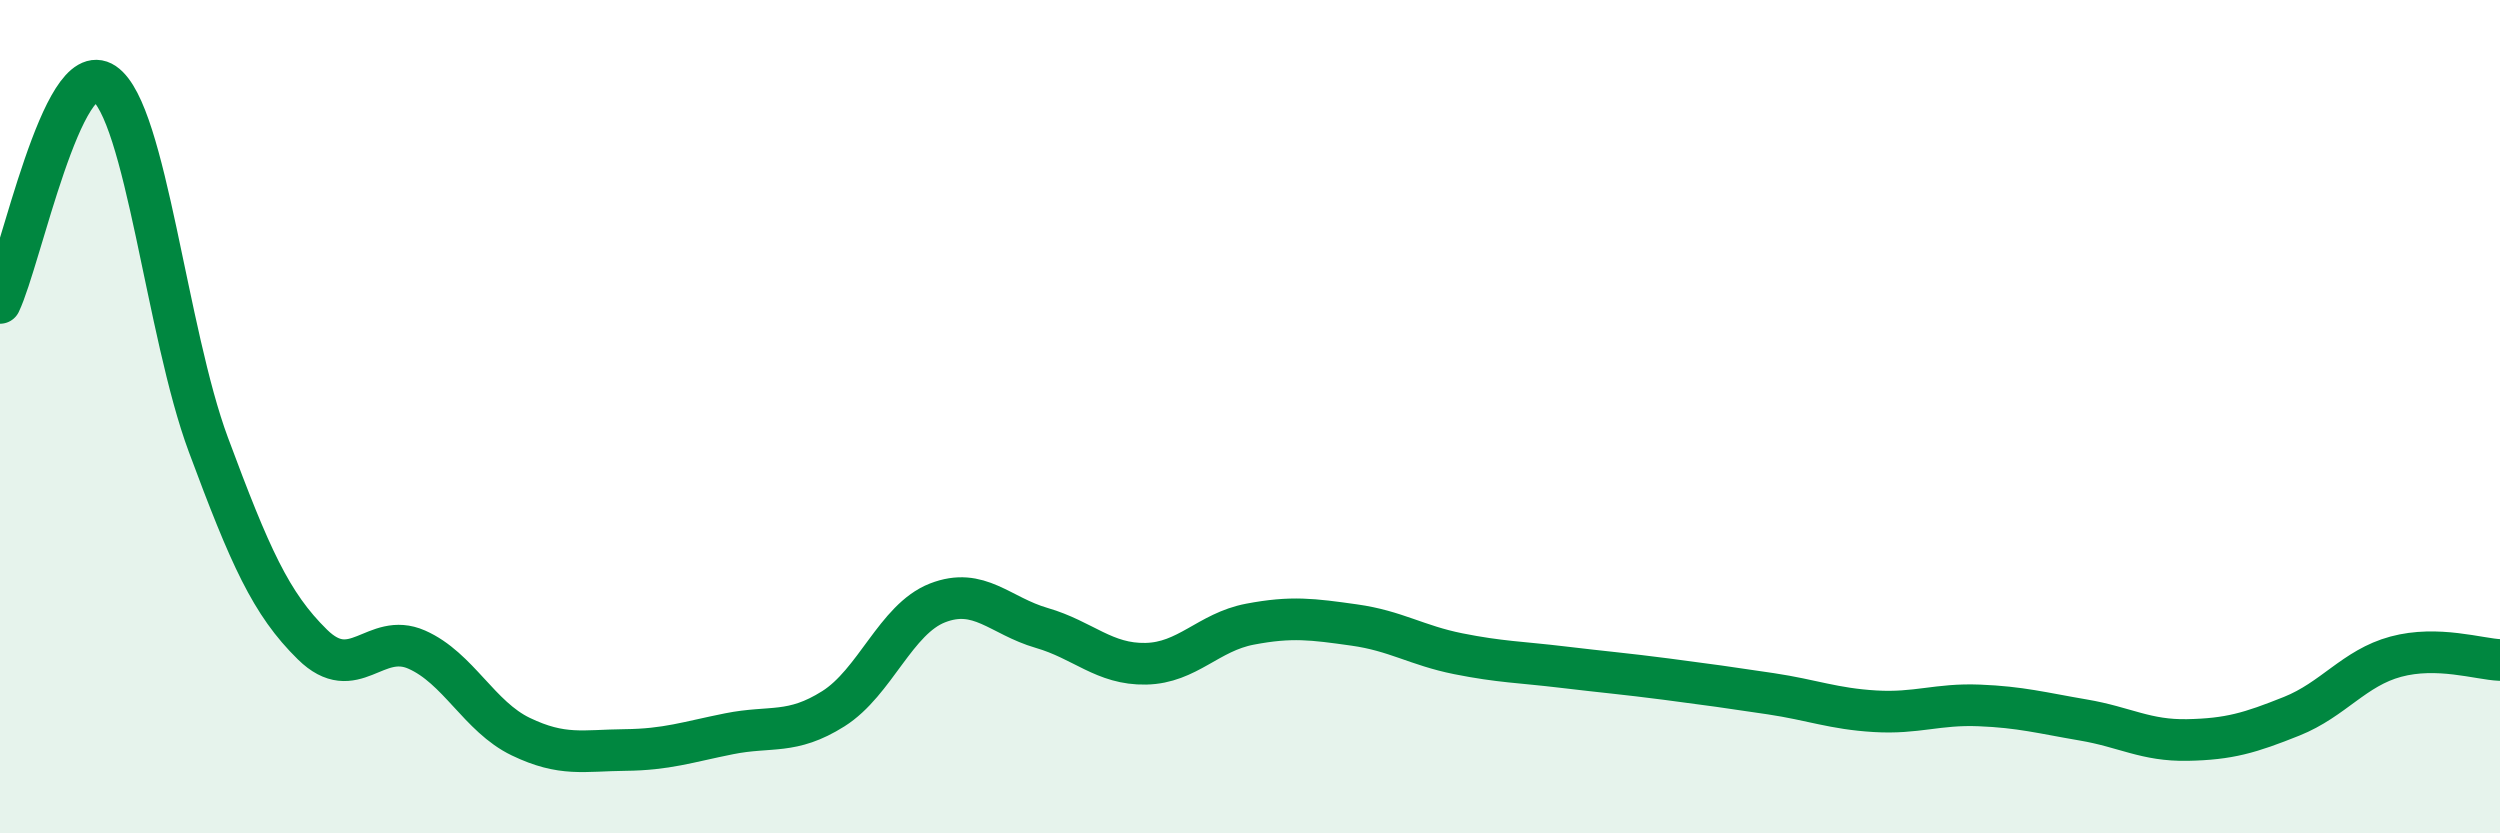
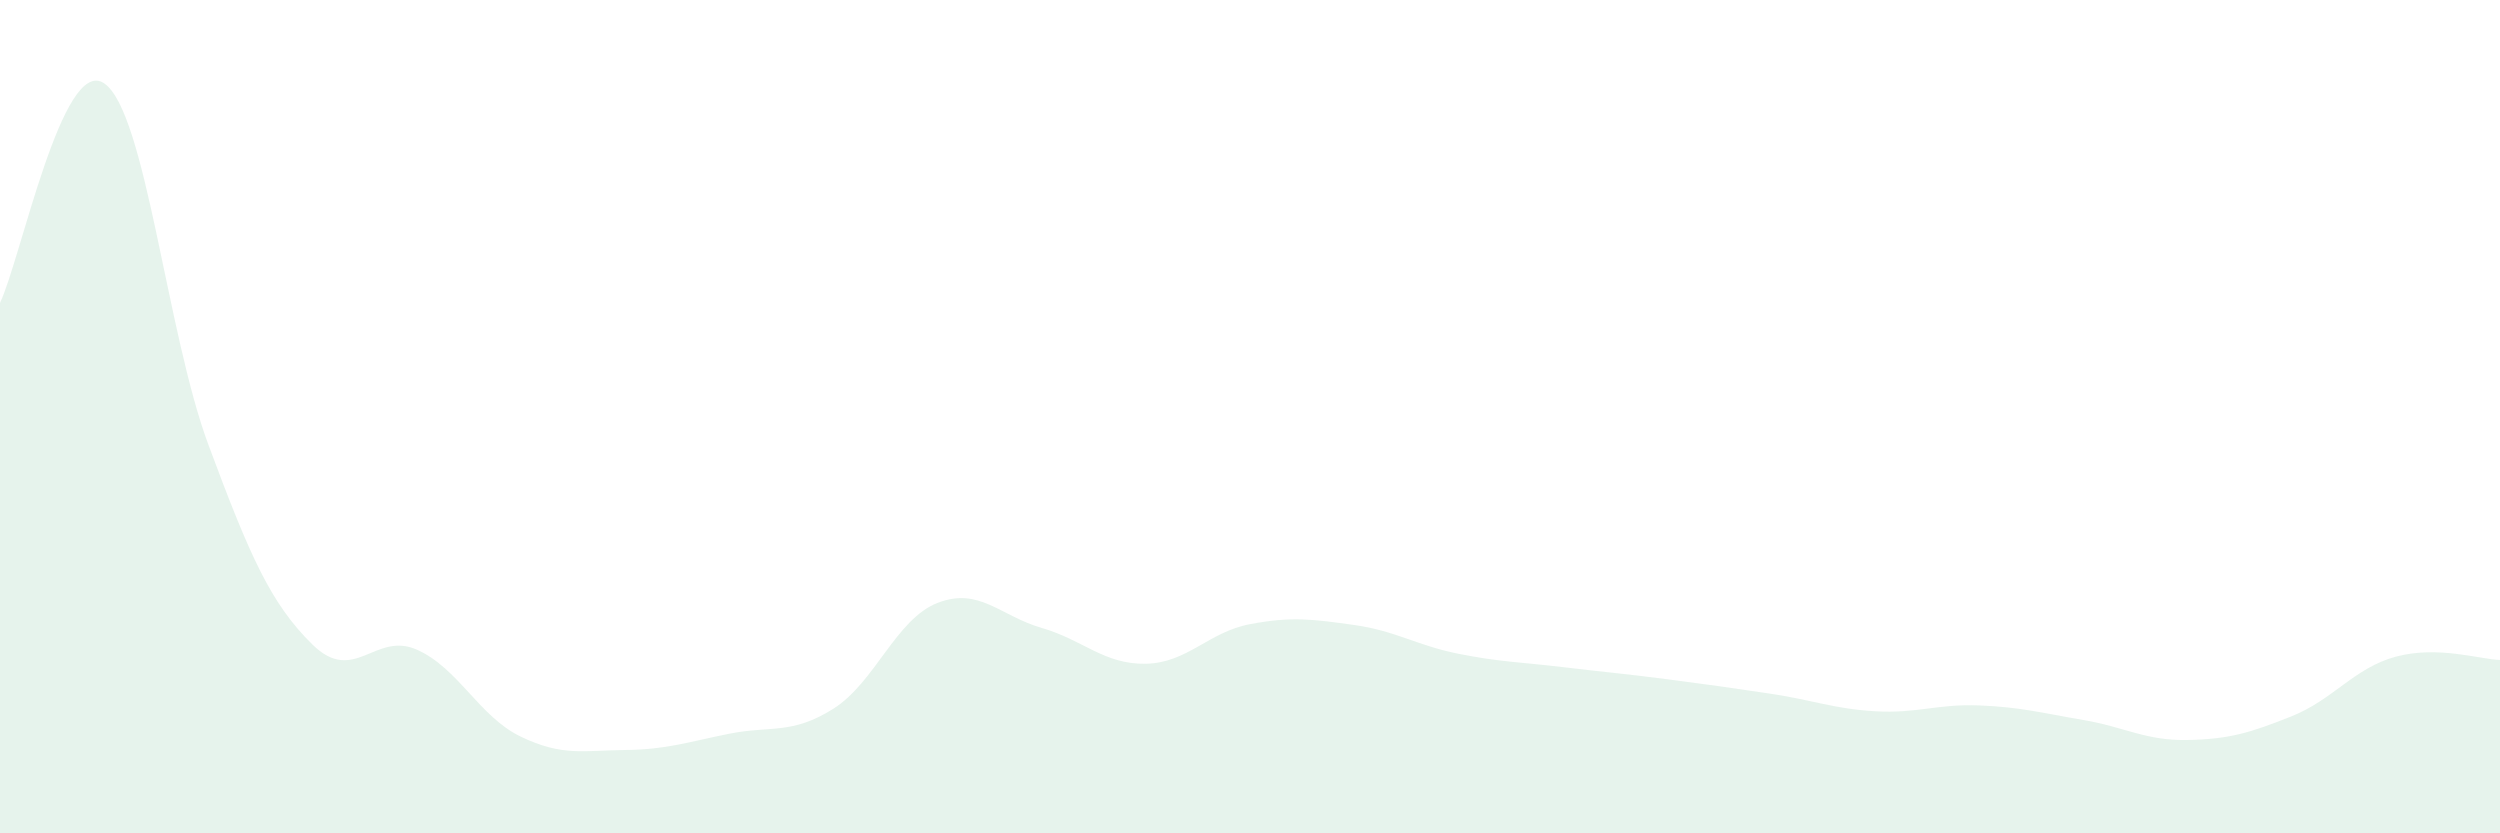
<svg xmlns="http://www.w3.org/2000/svg" width="60" height="20" viewBox="0 0 60 20">
  <path d="M 0,7.27 C 0.5,6.22 1.5,1.32 2.5,2 C 3.5,2.68 4,7.98 5,10.67 C 6,13.36 6.5,14.49 7.5,15.47 C 8.5,16.45 9,15.15 10,15.59 C 11,16.03 11.5,17.2 12.5,17.68 C 13.5,18.16 14,18.01 15,18 C 16,17.99 16.5,17.81 17.5,17.61 C 18.5,17.41 19,17.64 20,17.01 C 21,16.38 21.5,14.86 22.5,14.47 C 23.5,14.08 24,14.78 25,15.07 C 26,15.36 26.5,15.95 27.5,15.93 C 28.5,15.91 29,15.17 30,14.98 C 31,14.79 31.5,14.86 32.5,15 C 33.5,15.14 34,15.49 35,15.69 C 36,15.89 36.5,15.89 37.5,16.01 C 38.5,16.13 39,16.17 40,16.3 C 41,16.43 41.5,16.5 42.5,16.65 C 43.5,16.8 44,17.01 45,17.07 C 46,17.13 46.5,16.89 47.5,16.93 C 48.5,16.97 49,17.11 50,17.28 C 51,17.45 51.5,17.78 52.5,17.76 C 53.5,17.74 54,17.59 55,17.19 C 56,16.79 56.5,16.03 57.5,15.76 C 58.5,15.49 59.5,15.82 60,15.84L60 20L0 20Z" fill="#008740" opacity="0.1" stroke-linecap="round" stroke-linejoin="round" />
-   <path d="M 0,7.27 C 0.5,6.22 1.5,1.32 2.5,2 C 3.5,2.68 4,7.98 5,10.67 C 6,13.36 6.5,14.49 7.5,15.47 C 8.5,16.45 9,15.15 10,15.59 C 11,16.03 11.5,17.2 12.5,17.68 C 13.5,18.16 14,18.01 15,18 C 16,17.99 16.5,17.81 17.5,17.61 C 18.5,17.41 19,17.64 20,17.01 C 21,16.38 21.5,14.86 22.5,14.47 C 23.5,14.08 24,14.78 25,15.07 C 26,15.36 26.5,15.95 27.5,15.93 C 28.5,15.91 29,15.17 30,14.98 C 31,14.79 31.5,14.86 32.5,15 C 33.5,15.14 34,15.49 35,15.69 C 36,15.89 36.5,15.89 37.5,16.01 C 38.5,16.13 39,16.17 40,16.3 C 41,16.43 41.5,16.5 42.5,16.65 C 43.5,16.8 44,17.01 45,17.07 C 46,17.13 46.5,16.89 47.5,16.93 C 48.5,16.97 49,17.11 50,17.28 C 51,17.45 51.5,17.78 52.5,17.76 C 53.5,17.74 54,17.59 55,17.19 C 56,16.79 56.5,16.03 57.5,15.76 C 58.5,15.49 59.5,15.82 60,15.84" stroke="#008740" stroke-width="1" fill="none" stroke-linecap="round" stroke-linejoin="round" />
</svg>